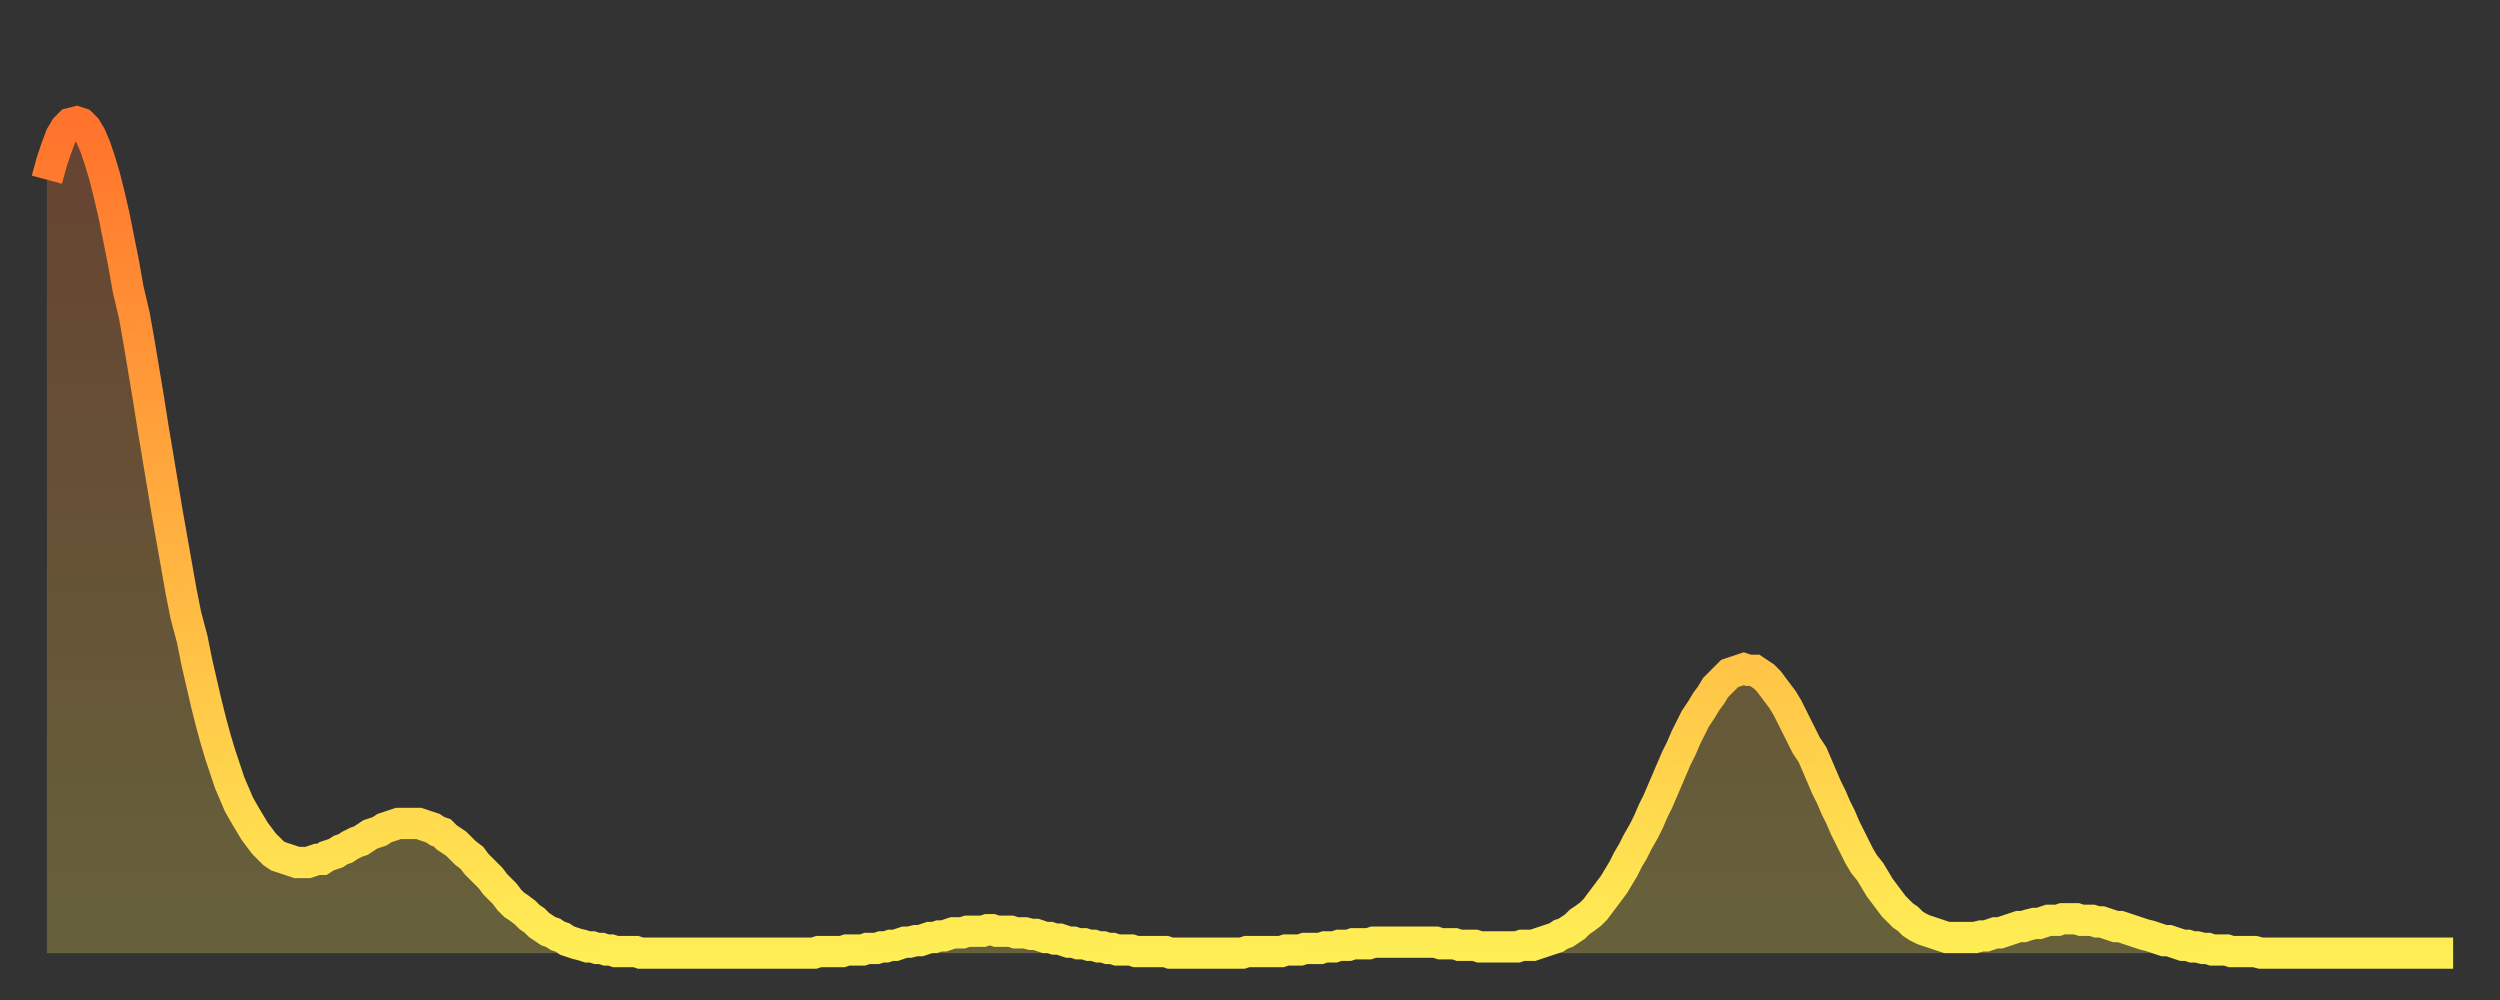
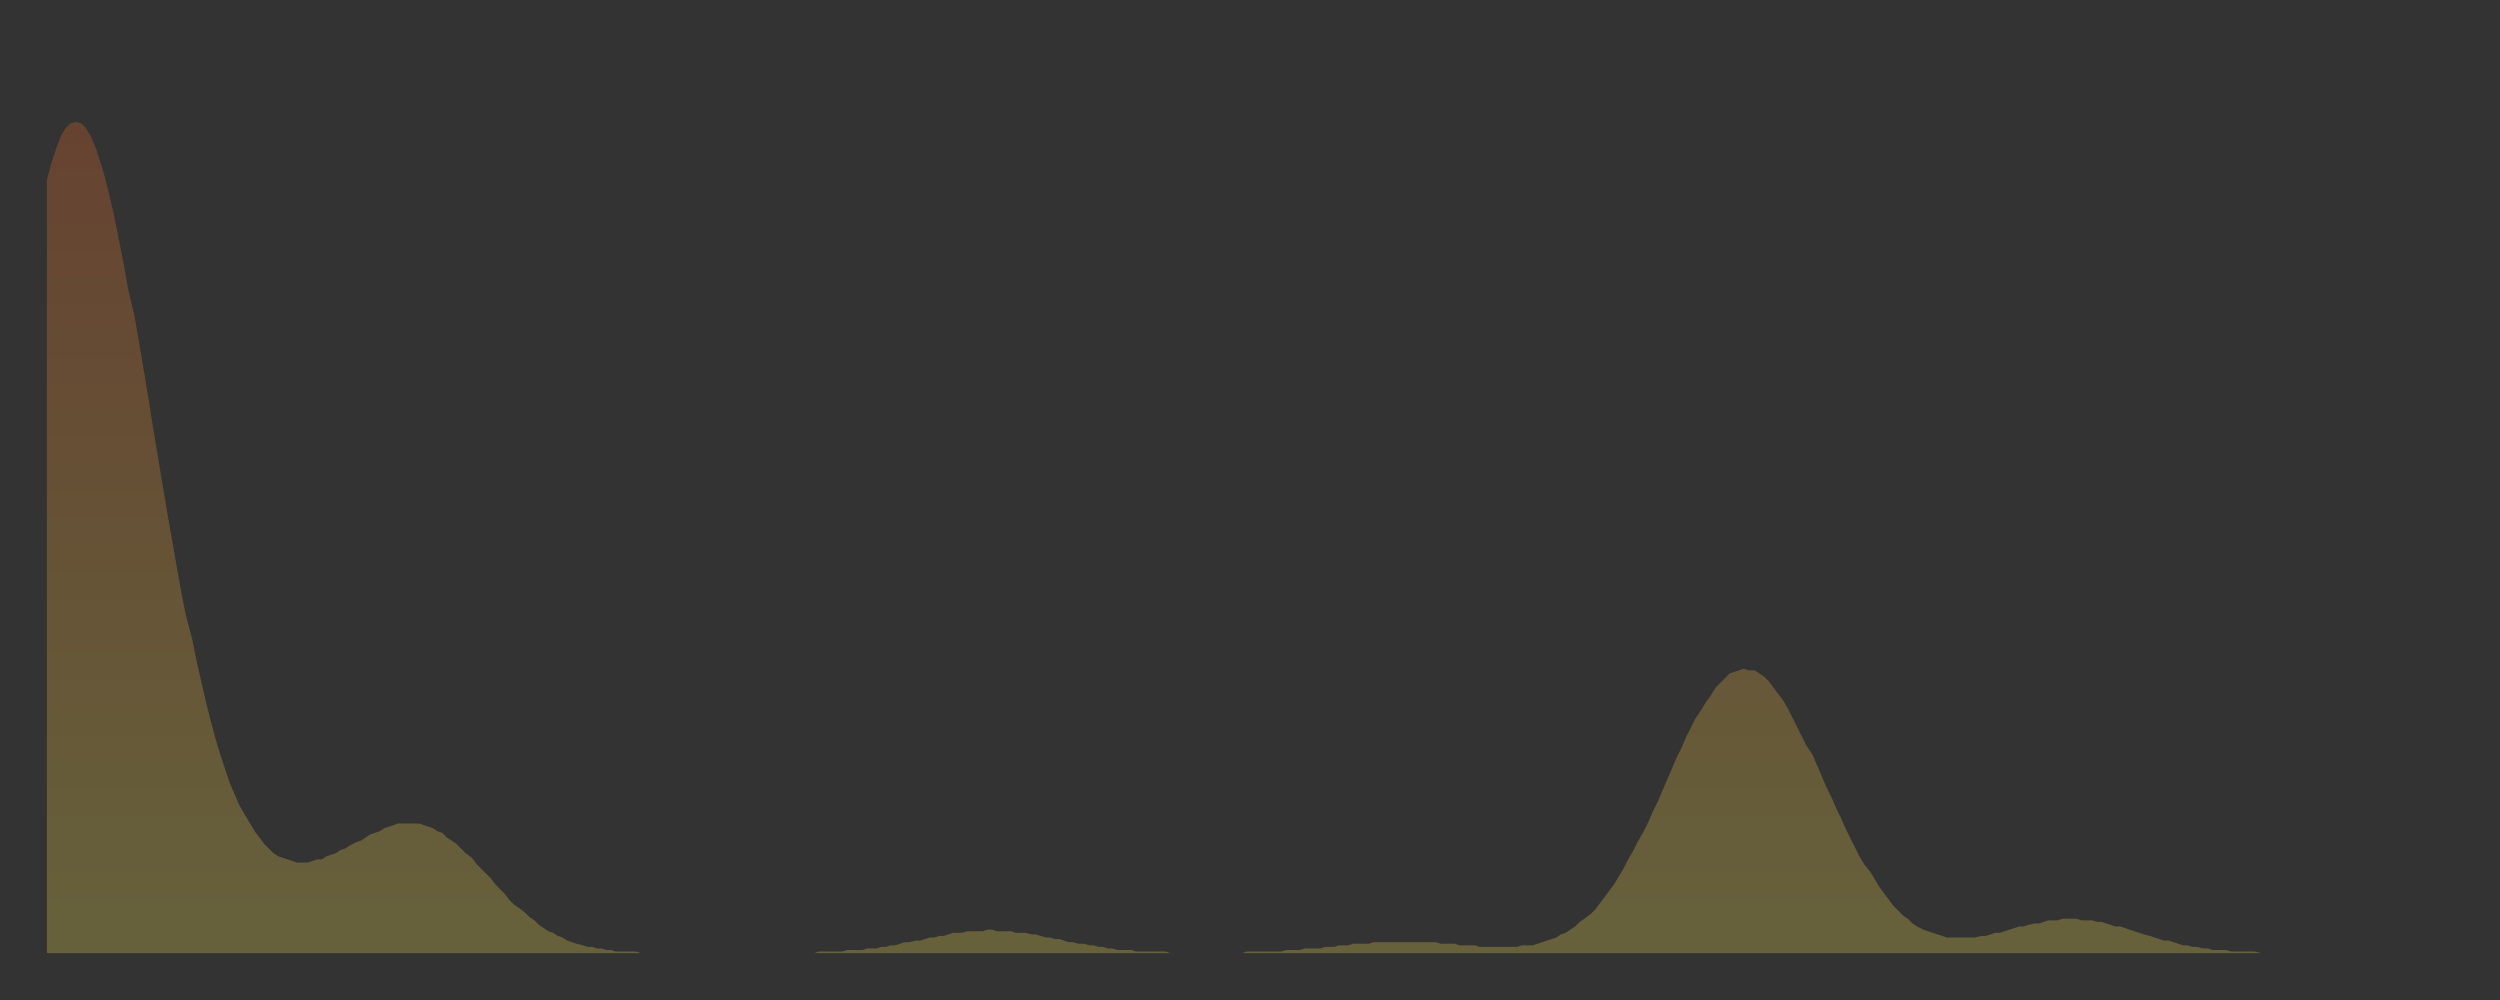
<svg xmlns="http://www.w3.org/2000/svg" baseProfile="full" height="64" version="1.1" width="160">
  <rect width="100%" height="100%" fill="#333333" stroke="none" />
  <defs>
    <linearGradient id="id217470" x1="0" x2="0" y1="0" y2="1">
      <stop offset="0%" stop-color="#ff732c" />
      <stop offset="50%" stop-color="#ffb140" />
      <stop offset="100%" stop-color="#ffee55" />
    </linearGradient>
  </defs>
  <g transform="translate(3,3)">
    <g>
-       <path d="M 0.0 8.5 0.3 7.4 0.6 6.5 0.9 5.7 1.2 5.2 1.5 4.9 1.9 4.8 2.2 4.9 2.5 5.2 2.8 5.7 3.1 6.4 3.4 7.3 3.7 8.3 4.0 9.5 4.3 10.8 4.6 12.3 4.9 13.8 5.2 15.5 5.6 17.2 5.9 18.9 6.2 20.7 6.5 22.5 6.8 24.4 7.1 26.2 7.4 28.0 7.7 29.8 8.0 31.5 8.3 33.2 8.6 34.9 8.9 36.4 9.3 37.9 9.6 39.4 9.9 40.7 10.2 42.0 10.5 43.2 10.8 44.3 11.1 45.3 11.4 46.2 11.7 47.1 12.0 47.8 12.3 48.5 12.7 49.2 13.0 49.7 13.3 50.2 13.6 50.6 13.9 51.0 14.2 51.3 14.5 51.6 14.8 51.8 15.1 51.9 15.4 52.0 15.7 52.1 16.0 52.2 16.4 52.2 16.7 52.2 17.0 52.1 17.3 52.0 17.6 52.0 17.9 51.8 18.2 51.7 18.5 51.6 18.8 51.4 19.1 51.3 19.4 51.1 19.8 50.9 20.1 50.8 20.4 50.6 20.7 50.4 21.0 50.3 21.3 50.2 21.6 50.0 21.9 49.9 22.2 49.8 22.5 49.7 22.8 49.7 23.1 49.7 23.5 49.7 23.8 49.7 24.1 49.8 24.4 49.9 24.7 50.0 25.0 50.2 25.3 50.3 25.6 50.6 25.9 50.8 26.2 51.0 26.5 51.3 26.8 51.6 27.2 51.9 27.5 52.3 27.8 52.6 28.1 52.9 28.4 53.2 28.7 53.6 29.0 53.9 29.3 54.2 29.6 54.6 29.9 54.9 30.2 55.1 30.6 55.4 30.9 55.7 31.2 55.9 31.5 56.2 31.8 56.4 32.1 56.6 32.4 56.7 32.7 56.9 33.0 57.0 33.3 57.2 33.6 57.3 33.9 57.4 34.3 57.5 34.6 57.6 34.9 57.6 35.2 57.7 35.5 57.7 35.8 57.8 36.1 57.8 36.4 57.9 36.7 57.9 37.0 57.9 37.3 57.9 37.7 57.9 38.0 58.0 38.3 58.0 38.6 58.0 38.9 58.0 39.2 58.0 39.5 58.0 39.8 58.0 40.1 58.0 40.4 58.0 40.7 58.0 41.0 58.0 41.4 58.0 41.7 58.0 42.0 58.0 42.3 58.0 42.6 58.0 42.9 58.0 43.2 58.0 43.5 58.0 43.8 58.0 44.1 58.0 44.4 58.0 44.7 58.0 45.1 58.0 45.4 58.0 45.7 58.0 46.0 58.0 46.3 58.0 46.6 58.0 46.9 58.0 47.2 58.0 47.5 58.0 47.8 58.0 48.1 58.0 48.5 58.0 48.8 58.0 49.1 58.0 49.4 57.9 49.7 57.9 50.0 57.9 50.3 57.9 50.6 57.9 50.9 57.9 51.2 57.8 51.5 57.8 51.8 57.8 52.2 57.8 52.5 57.7 52.8 57.7 53.1 57.7 53.4 57.6 53.7 57.6 54.0 57.5 54.3 57.5 54.6 57.4 54.9 57.3 55.2 57.3 55.6 57.2 55.9 57.2 56.2 57.1 56.5 57.0 56.8 57.0 57.1 56.9 57.4 56.9 57.7 56.8 58.0 56.7 58.3 56.7 58.6 56.7 58.9 56.6 59.3 56.6 59.6 56.6 59.9 56.6 60.2 56.5 60.5 56.5 60.8 56.6 61.1 56.6 61.4 56.6 61.7 56.6 62.0 56.7 62.3 56.7 62.6 56.7 63.0 56.8 63.3 56.8 63.6 56.9 63.9 57.0 64.2 57.0 64.5 57.1 64.8 57.1 65.1 57.2 65.4 57.3 65.7 57.3 66.0 57.4 66.4 57.4 66.7 57.5 67.0 57.5 67.3 57.6 67.6 57.6 67.9 57.7 68.2 57.7 68.5 57.8 68.8 57.8 69.1 57.8 69.4 57.8 69.7 57.9 70.1 57.9 70.4 57.9 70.7 57.9 71.0 57.9 71.3 57.9 71.6 57.9 71.9 58.0 72.2 58.0 72.5 58.0 72.8 58.0 73.1 58.0 73.5 58.0 73.8 58.0 74.1 58.0 74.4 58.0 74.7 58.0 75.0 58.0 75.3 58.0 75.6 58.0 75.9 58.0 76.2 58.0 76.5 58.0 76.8 57.9 77.2 57.9 77.5 57.9 77.8 57.9 78.1 57.9 78.4 57.9 78.7 57.9 79.0 57.9 79.3 57.8 79.6 57.8 79.9 57.8 80.2 57.8 80.5 57.7 80.9 57.7 81.2 57.7 81.5 57.7 81.8 57.6 82.1 57.6 82.4 57.6 82.7 57.5 83.0 57.5 83.3 57.5 83.6 57.4 83.9 57.4 84.3 57.4 84.6 57.4 84.9 57.3 85.2 57.3 85.5 57.3 85.8 57.3 86.1 57.3 86.4 57.3 86.7 57.3 87.0 57.3 87.3 57.3 87.6 57.3 88.0 57.3 88.3 57.3 88.6 57.3 88.9 57.3 89.2 57.4 89.5 57.4 89.8 57.4 90.1 57.4 90.4 57.5 90.7 57.5 91.0 57.5 91.4 57.5 91.7 57.6 92.0 57.6 92.3 57.6 92.6 57.6 92.9 57.6 93.2 57.6 93.5 57.6 93.8 57.6 94.1 57.6 94.4 57.5 94.7 57.5 95.1 57.5 95.4 57.4 95.7 57.3 96.0 57.2 96.3 57.1 96.6 57.0 96.9 56.8 97.2 56.7 97.5 56.5 97.8 56.3 98.1 56.0 98.4 55.8 98.8 55.5 99.1 55.2 99.4 54.8 99.7 54.4 100.0 54.0 100.3 53.6 100.6 53.1 100.9 52.6 101.2 52.0 101.5 51.5 101.8 50.9 102.2 50.2 102.5 49.6 102.8 48.9 103.1 48.3 103.4 47.6 103.7 46.9 104.0 46.2 104.3 45.5 104.6 44.9 104.9 44.2 105.2 43.6 105.5 43.0 105.9 42.4 106.2 41.9 106.5 41.5 106.8 41.0 107.1 40.7 107.4 40.4 107.7 40.1 108.0 40.0 108.3 39.9 108.6 39.8 108.9 39.9 109.3 39.9 109.6 40.1 109.9 40.3 110.2 40.6 110.5 41.0 110.8 41.4 111.1 41.8 111.4 42.3 111.7 42.9 112.0 43.5 112.3 44.1 112.6 44.7 113.0 45.3 113.3 46.0 113.6 46.7 113.9 47.4 114.2 48.0 114.5 48.7 114.8 49.3 115.1 50.0 115.4 50.6 115.7 51.2 116.0 51.8 116.3 52.3 116.7 52.8 117.0 53.3 117.3 53.8 117.6 54.2 117.9 54.6 118.2 55.0 118.5 55.3 118.8 55.6 119.1 55.8 119.4 56.1 119.7 56.3 120.1 56.5 120.4 56.6 120.7 56.7 121.0 56.8 121.3 56.9 121.6 57.0 121.9 57.0 122.2 57.0 122.5 57.0 122.8 57.0 123.1 57.0 123.4 57.0 123.8 56.9 124.1 56.9 124.4 56.8 124.7 56.7 125.0 56.7 125.3 56.6 125.6 56.5 125.9 56.4 126.2 56.3 126.5 56.3 126.8 56.2 127.2 56.1 127.5 56.1 127.8 56.0 128.1 55.9 128.4 55.9 128.7 55.9 129.0 55.8 129.3 55.8 129.6 55.8 129.9 55.8 130.2 55.9 130.5 55.9 130.9 55.9 131.2 56.0 131.5 56.0 131.8 56.1 132.1 56.2 132.4 56.3 132.7 56.3 133.0 56.4 133.3 56.5 133.6 56.6 133.9 56.7 134.2 56.8 134.6 56.9 134.9 57.0 135.2 57.1 135.5 57.2 135.8 57.2 136.1 57.3 136.4 57.4 136.7 57.5 137.0 57.5 137.3 57.6 137.6 57.6 138.0 57.7 138.3 57.7 138.6 57.8 138.9 57.8 139.2 57.8 139.5 57.8 139.8 57.9 140.1 57.9 140.4 57.9 140.7 57.9 141.0 57.9 141.3 57.9 141.7 58.0 142.0 58.0 142.3 58.0 142.6 58.0 142.9 58.0 143.2 58.0 143.5 58.0 143.8 58.0 144.1 58.0 144.4 58.0 144.7 58.0 145.1 58.0 145.4 58.0 145.7 58.0 146.0 58.0 146.3 58.0 146.6 58.0 146.9 58.0 147.2 58.0 147.5 58.0 147.8 58.0 148.1 58.0 148.4 58.0 148.8 58.0 149.1 58.0 149.4 58.0 149.7 58.0 150.0 58.0 150.3 58.0 150.6 58.0 150.9 58.0 151.2 58.0 151.5 58.0 151.8 58.0 152.1 58.0 152.5 58.0 152.8 58.0 153.1 58.0 153.4 58.0 153.7 58.0 154.0 58.0" fill="none" id="graph-curve" opacity="1" stroke="url(#id217470)" stroke-width="2" />
      <path d="M 0 58 L 0.0 8.5 0.3 7.4 0.6 6.5 0.9 5.7 1.2 5.2 1.5 4.9 1.9 4.8 2.2 4.9 2.5 5.2 2.8 5.7 3.1 6.4 3.4 7.3 3.7 8.3 4.0 9.5 4.3 10.8 4.6 12.3 4.9 13.8 5.2 15.5 5.6 17.2 5.9 18.9 6.2 20.7 6.5 22.5 6.8 24.4 7.1 26.2 7.4 28.0 7.7 29.8 8.0 31.5 8.3 33.2 8.6 34.9 8.9 36.4 9.3 37.9 9.6 39.4 9.9 40.7 10.2 42.0 10.5 43.2 10.8 44.3 11.1 45.3 11.4 46.2 11.7 47.1 12.0 47.8 12.3 48.5 12.7 49.2 13.0 49.7 13.3 50.2 13.6 50.6 13.9 51.0 14.2 51.3 14.5 51.6 14.8 51.8 15.1 51.9 15.4 52.0 15.7 52.1 16.0 52.2 16.4 52.2 16.7 52.2 17.0 52.1 17.3 52.0 17.6 52.0 17.9 51.8 18.2 51.7 18.5 51.6 18.8 51.4 19.1 51.3 19.4 51.1 19.8 50.9 20.1 50.8 20.4 50.6 20.7 50.4 21.0 50.3 21.3 50.2 21.6 50.0 21.9 49.9 22.2 49.8 22.5 49.7 22.8 49.7 23.1 49.7 23.5 49.7 23.8 49.7 24.1 49.8 24.4 49.9 24.7 50.0 25.0 50.2 25.3 50.3 25.6 50.6 25.9 50.8 26.2 51.0 26.5 51.3 26.8 51.6 27.2 51.9 27.5 52.3 27.8 52.6 28.1 52.9 28.4 53.2 28.7 53.6 29.0 53.9 29.3 54.2 29.6 54.6 29.9 54.9 30.2 55.1 30.6 55.4 30.9 55.7 31.2 55.9 31.5 56.2 31.8 56.4 32.1 56.6 32.4 56.7 32.7 56.9 33.0 57.0 33.3 57.2 33.6 57.3 33.9 57.4 34.3 57.5 34.6 57.6 34.9 57.6 35.2 57.7 35.5 57.7 35.8 57.8 36.1 57.8 36.4 57.9 36.7 57.9 37.0 57.9 37.3 57.9 37.7 57.9 38.0 58.0 38.3 58.0 38.6 58.0 38.9 58.0 39.2 58.0 39.5 58.0 39.8 58.0 40.1 58.0 40.4 58.0 40.7 58.0 41.0 58.0 41.4 58.0 41.7 58.0 42.0 58.0 42.3 58.0 42.6 58.0 42.9 58.0 43.2 58.0 43.5 58.0 43.8 58.0 44.1 58.0 44.4 58.0 44.7 58.0 45.1 58.0 45.4 58.0 45.7 58.0 46.0 58.0 46.3 58.0 46.6 58.0 46.9 58.0 47.2 58.0 47.5 58.0 47.8 58.0 48.1 58.0 48.5 58.0 48.8 58.0 49.1 58.0 49.4 57.9 49.7 57.9 50.0 57.9 50.3 57.9 50.6 57.9 50.9 57.9 51.2 57.8 51.5 57.8 51.8 57.8 52.2 57.8 52.5 57.7 52.8 57.7 53.1 57.7 53.4 57.6 53.7 57.6 54.0 57.5 54.3 57.5 54.6 57.4 54.9 57.3 55.2 57.3 55.6 57.2 55.9 57.2 56.2 57.1 56.5 57.0 56.8 57.0 57.1 56.9 57.4 56.9 57.7 56.8 58.0 56.7 58.3 56.7 58.6 56.7 58.9 56.6 59.3 56.6 59.6 56.6 59.9 56.6 60.2 56.5 60.5 56.5 60.8 56.6 61.1 56.6 61.4 56.6 61.7 56.6 62.0 56.7 62.3 56.7 62.6 56.7 63.0 56.8 63.3 56.8 63.6 56.9 63.9 57.0 64.2 57.0 64.5 57.1 64.8 57.1 65.1 57.2 65.4 57.3 65.7 57.3 66.0 57.4 66.4 57.4 66.7 57.5 67.0 57.5 67.3 57.6 67.6 57.6 67.9 57.7 68.2 57.7 68.5 57.8 68.8 57.8 69.1 57.8 69.4 57.8 69.7 57.9 70.1 57.9 70.4 57.9 70.7 57.9 71.0 57.9 71.3 57.9 71.6 57.9 71.9 58.0 72.2 58.0 72.5 58.0 72.8 58.0 73.1 58.0 73.5 58.0 73.8 58.0 74.1 58.0 74.4 58.0 74.7 58.0 75.0 58.0 75.3 58.0 75.6 58.0 75.9 58.0 76.2 58.0 76.5 58.0 76.8 57.9 77.2 57.9 77.5 57.9 77.8 57.9 78.1 57.9 78.4 57.9 78.7 57.9 79.0 57.9 79.3 57.8 79.6 57.8 79.9 57.8 80.2 57.8 80.5 57.7 80.9 57.7 81.2 57.7 81.5 57.7 81.8 57.6 82.1 57.6 82.4 57.6 82.7 57.5 83.0 57.5 83.3 57.5 83.6 57.4 83.9 57.4 84.3 57.4 84.6 57.4 84.9 57.3 85.2 57.3 85.5 57.3 85.8 57.3 86.1 57.3 86.4 57.3 86.7 57.3 87.0 57.3 87.3 57.3 87.6 57.3 88.0 57.3 88.3 57.3 88.6 57.3 88.9 57.3 89.2 57.4 89.5 57.4 89.8 57.4 90.1 57.4 90.4 57.5 90.7 57.5 91.0 57.5 91.4 57.5 91.7 57.6 92.0 57.6 92.3 57.6 92.6 57.6 92.9 57.6 93.2 57.6 93.5 57.6 93.8 57.6 94.1 57.6 94.4 57.5 94.7 57.5 95.1 57.5 95.4 57.4 95.7 57.3 96.0 57.2 96.3 57.1 96.6 57.0 96.9 56.8 97.2 56.7 97.5 56.5 97.8 56.3 98.1 56.0 98.4 55.8 98.8 55.5 99.1 55.2 99.4 54.8 99.7 54.4 100.0 54.0 100.3 53.6 100.6 53.1 100.9 52.6 101.2 52.0 101.5 51.5 101.8 50.9 102.2 50.2 102.5 49.6 102.8 48.9 103.1 48.3 103.4 47.6 103.7 46.9 104.0 46.2 104.3 45.5 104.6 44.9 104.9 44.2 105.2 43.6 105.5 43.0 105.9 42.4 106.2 41.9 106.5 41.5 106.8 41.0 107.1 40.7 107.4 40.4 107.7 40.1 108.0 40.0 108.3 39.9 108.6 39.8 108.9 39.9 109.3 39.9 109.6 40.1 109.9 40.3 110.2 40.6 110.5 41.0 110.8 41.4 111.1 41.8 111.4 42.3 111.7 42.9 112.0 43.5 112.3 44.1 112.6 44.7 113.0 45.3 113.3 46.0 113.6 46.7 113.9 47.4 114.2 48.0 114.5 48.7 114.8 49.3 115.1 50.0 115.4 50.6 115.7 51.2 116.0 51.8 116.3 52.3 116.7 52.8 117.0 53.3 117.3 53.8 117.6 54.2 117.9 54.6 118.2 55.0 118.5 55.3 118.8 55.6 119.1 55.8 119.4 56.1 119.7 56.3 120.1 56.5 120.4 56.6 120.7 56.7 121.0 56.8 121.3 56.9 121.6 57.0 121.9 57.0 122.2 57.0 122.5 57.0 122.8 57.0 123.1 57.0 123.4 57.0 123.8 56.9 124.1 56.9 124.4 56.8 124.7 56.7 125.0 56.7 125.3 56.6 125.6 56.5 125.9 56.4 126.2 56.3 126.5 56.3 126.8 56.2 127.2 56.1 127.5 56.1 127.8 56.0 128.1 55.9 128.4 55.9 128.7 55.9 129.0 55.8 129.3 55.8 129.6 55.8 129.9 55.8 130.2 55.9 130.5 55.9 130.9 55.9 131.2 56.0 131.5 56.0 131.8 56.1 132.1 56.2 132.4 56.3 132.7 56.3 133.0 56.4 133.3 56.5 133.6 56.6 133.9 56.7 134.2 56.8 134.6 56.9 134.9 57.0 135.2 57.1 135.5 57.2 135.8 57.2 136.1 57.3 136.4 57.4 136.7 57.5 137.0 57.5 137.3 57.6 137.6 57.6 138.0 57.7 138.3 57.7 138.6 57.8 138.9 57.8 139.2 57.8 139.5 57.8 139.8 57.9 140.1 57.9 140.4 57.9 140.7 57.9 141.0 57.9 141.3 57.9 141.7 58.0 142.0 58.0 142.3 58.0 142.6 58.0 142.9 58.0 143.2 58.0 143.5 58.0 143.8 58.0 144.1 58.0 144.4 58.0 144.7 58.0 145.1 58.0 145.4 58.0 145.7 58.0 146.0 58.0 146.3 58.0 146.6 58.0 146.9 58.0 147.2 58.0 147.5 58.0 147.8 58.0 148.1 58.0 148.4 58.0 148.8 58.0 149.1 58.0 149.4 58.0 149.7 58.0 150.0 58.0 150.3 58.0 150.6 58.0 150.9 58.0 151.2 58.0 151.5 58.0 151.8 58.0 152.1 58.0 152.5 58.0 152.8 58.0 153.1 58.0 153.4 58.0 153.7 58.0 154.0 58.0 154 58" fill="url(#id217470)" fill-opacity=".25" id="graph-shadow" />
    </g>
  </g>
</svg>